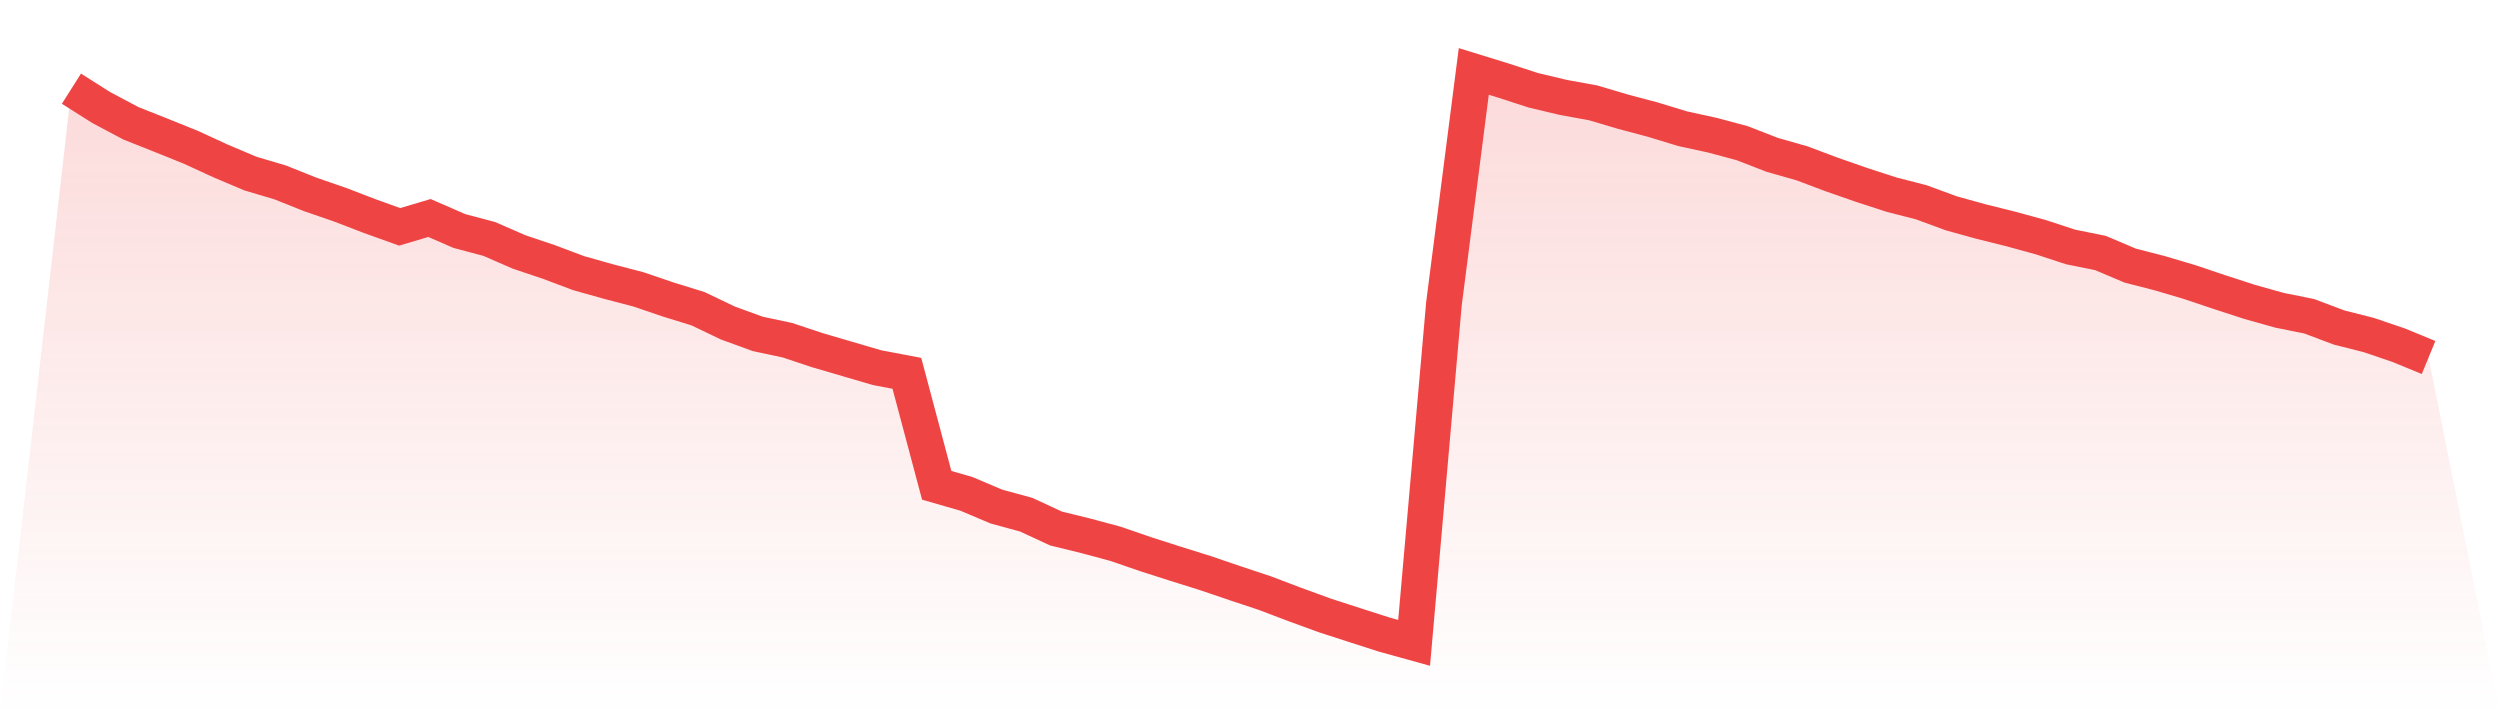
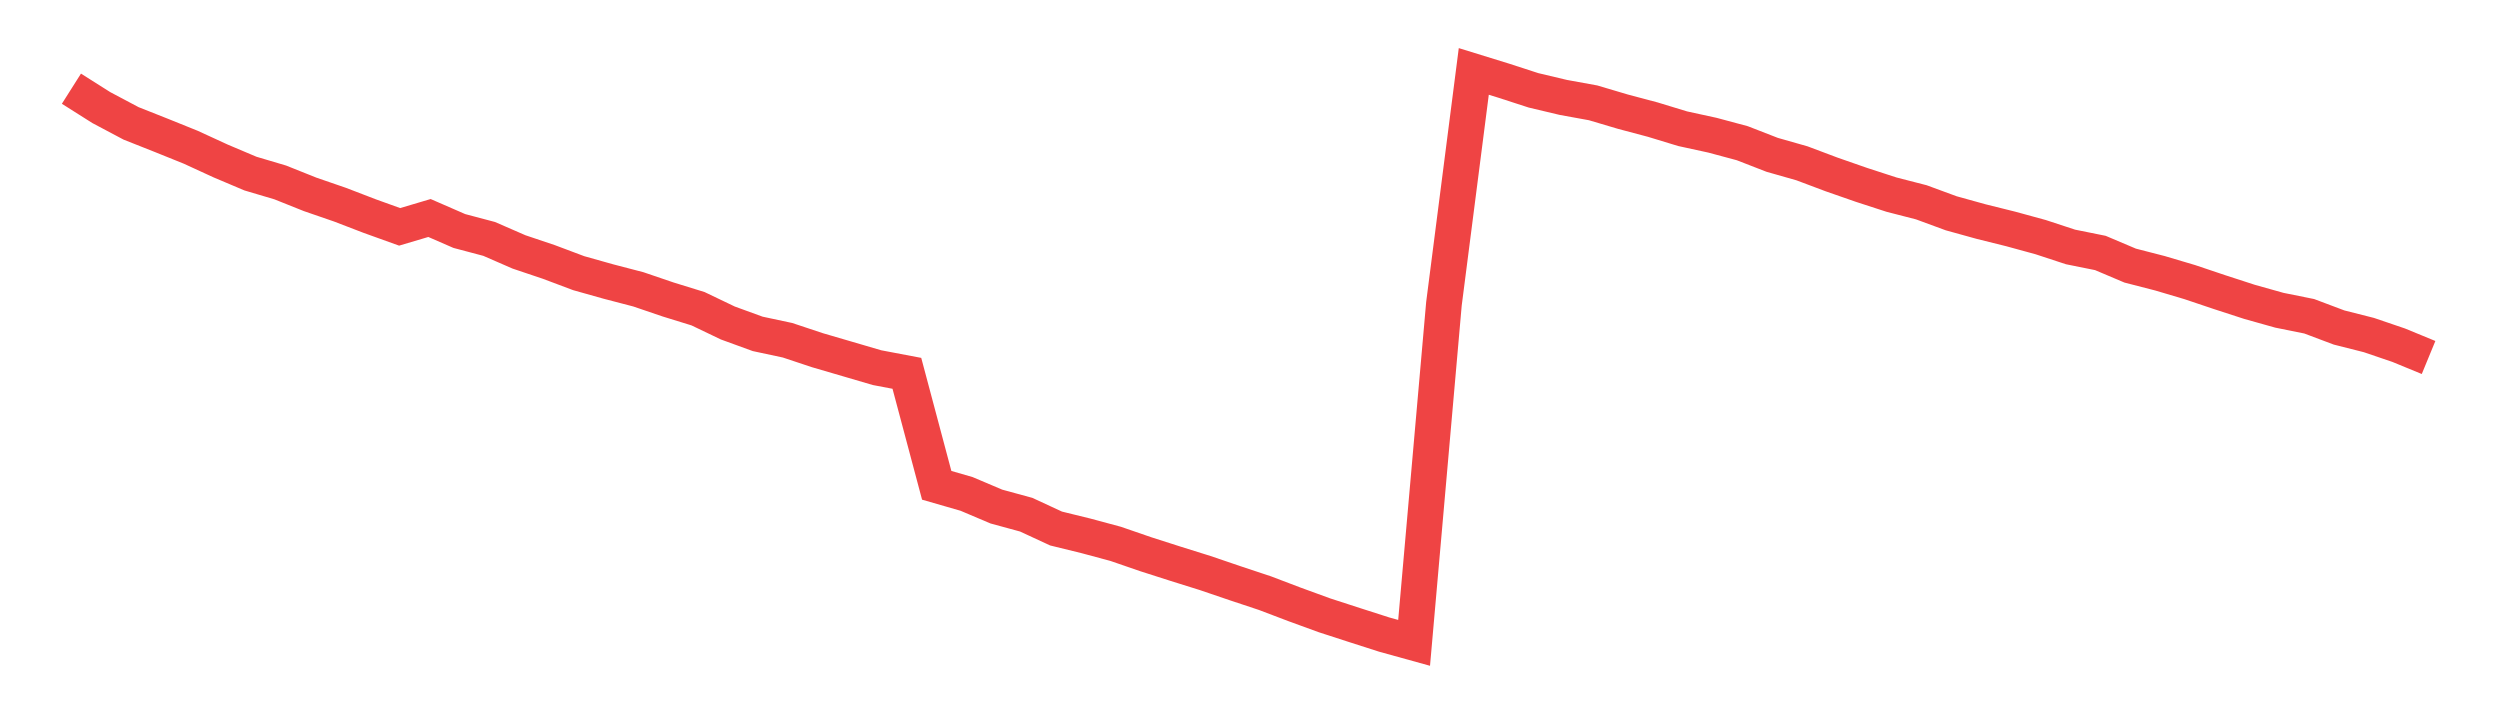
<svg xmlns="http://www.w3.org/2000/svg" viewBox="0 0 140 40">
  <defs>
    <linearGradient id="gradient" x1="0" x2="0" y1="0" y2="1">
      <stop offset="0%" stop-color="#ef4444" stop-opacity="0.2" />
      <stop offset="100%" stop-color="#ef4444" stop-opacity="0" />
    </linearGradient>
  </defs>
-   <path d="M4,4.966 L4,4.966 L5.671,6.024 L7.342,6.91 L9.013,7.572 L10.684,8.246 L12.354,9.014 L14.025,9.721 L15.696,10.217 L17.367,10.885 L19.038,11.461 L20.709,12.103 L22.38,12.704 L24.051,12.208 L25.722,12.936 L27.392,13.379 L29.063,14.107 L30.734,14.669 L32.405,15.297 L34.076,15.767 L35.747,16.203 L37.418,16.772 L39.089,17.288 L40.759,18.088 L42.43,18.697 L44.101,19.054 L45.772,19.61 L47.443,20.099 L49.114,20.589 L50.785,20.906 L52.456,27.177 L54.127,27.659 L55.797,28.367 L57.468,28.823 L59.139,29.597 L60.81,30.007 L62.481,30.457 L64.152,31.033 L65.823,31.568 L67.494,32.091 L69.165,32.66 L70.835,33.215 L72.506,33.85 L74.177,34.459 L75.848,35.001 L77.519,35.537 L79.19,36 L80.861,17.01 L82.532,4 L84.203,4.516 L85.873,5.058 L87.544,5.455 L89.215,5.759 L90.886,6.255 L92.557,6.699 L94.228,7.208 L95.899,7.572 L97.57,8.021 L99.24,8.67 L100.911,9.146 L102.582,9.774 L104.253,10.356 L105.924,10.899 L107.595,11.329 L109.266,11.944 L110.937,12.407 L112.608,12.823 L114.278,13.28 L115.949,13.829 L117.62,14.166 L119.291,14.874 L120.962,15.304 L122.633,15.8 L124.304,16.362 L125.975,16.905 L127.646,17.374 L129.316,17.711 L130.987,18.34 L132.658,18.763 L134.329,19.332 L136,20.02 L140,40 L0,40 z" fill="url(#gradient)" />
  <path d="M4,4.966 L4,4.966 L5.671,6.024 L7.342,6.91 L9.013,7.572 L10.684,8.246 L12.354,9.014 L14.025,9.721 L15.696,10.217 L17.367,10.885 L19.038,11.461 L20.709,12.103 L22.38,12.704 L24.051,12.208 L25.722,12.936 L27.392,13.379 L29.063,14.107 L30.734,14.669 L32.405,15.297 L34.076,15.767 L35.747,16.203 L37.418,16.772 L39.089,17.288 L40.759,18.088 L42.43,18.697 L44.101,19.054 L45.772,19.61 L47.443,20.099 L49.114,20.589 L50.785,20.906 L52.456,27.177 L54.127,27.659 L55.797,28.367 L57.468,28.823 L59.139,29.597 L60.81,30.007 L62.481,30.457 L64.152,31.033 L65.823,31.568 L67.494,32.091 L69.165,32.66 L70.835,33.215 L72.506,33.85 L74.177,34.459 L75.848,35.001 L77.519,35.537 L79.19,36 L80.861,17.01 L82.532,4 L84.203,4.516 L85.873,5.058 L87.544,5.455 L89.215,5.759 L90.886,6.255 L92.557,6.699 L94.228,7.208 L95.899,7.572 L97.57,8.021 L99.24,8.67 L100.911,9.146 L102.582,9.774 L104.253,10.356 L105.924,10.899 L107.595,11.329 L109.266,11.944 L110.937,12.407 L112.608,12.823 L114.278,13.28 L115.949,13.829 L117.62,14.166 L119.291,14.874 L120.962,15.304 L122.633,15.8 L124.304,16.362 L125.975,16.905 L127.646,17.374 L129.316,17.711 L130.987,18.34 L132.658,18.763 L134.329,19.332 L136,20.02" fill="none" stroke="#ef4444" stroke-width="2" />
</svg>